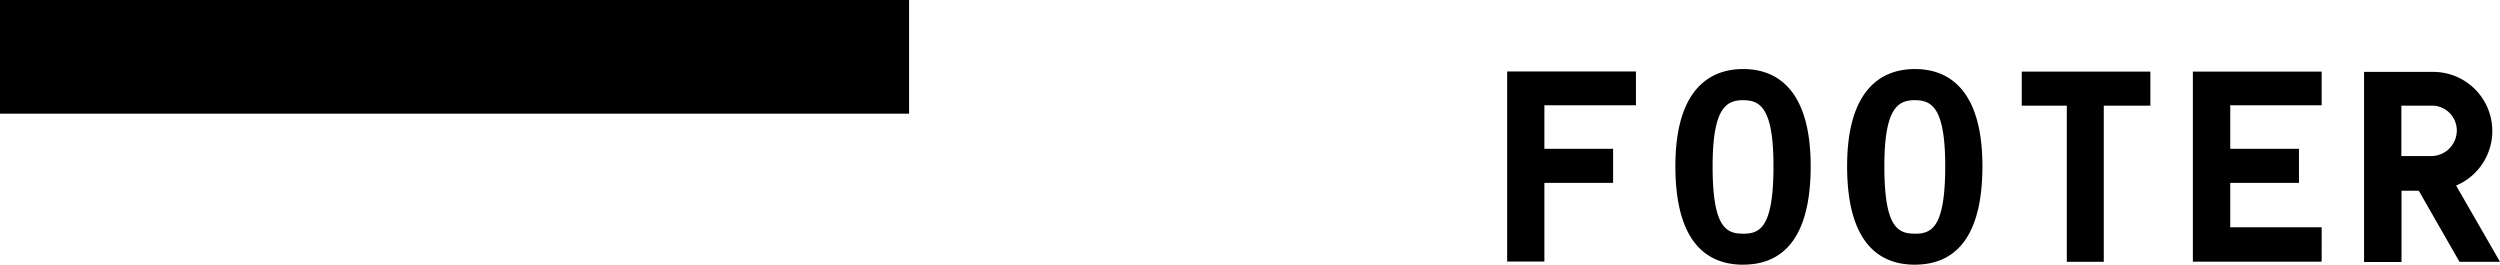
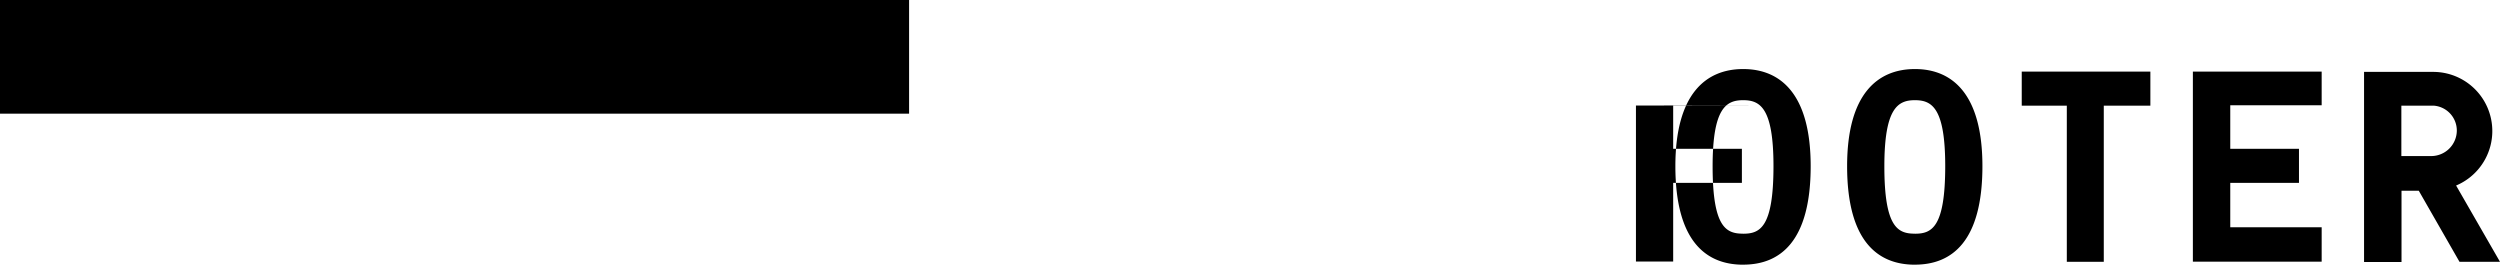
<svg xmlns="http://www.w3.org/2000/svg" width="66" height="7" viewBox="0 0 66 7">
  <defs>
    <style>.cls-1{fill-rule:evenodd}</style>
  </defs>
-   <path id="FOOTER" class="cls-1" d="M187 100h24v3h-24v-3zm43.189 2.787v-.9h-3.4v5.018h.983v-2.077h1.814v-.9h-1.814v-1.149h2.414zm2.831 4.2c.983 0 1.782-.622 1.782-2.6 0-1.911-.8-2.564-1.782-2.564s-1.79.653-1.79 2.564c0 1.979.807 2.601 1.79 2.601zm0-.818c-.447 0-.807-.158-.807-1.778 0-1.542.36-1.746.807-1.746s.8.2.8 1.746c-.001 1.621-.36 1.779-.8 1.779zm4.534.818c.983 0 1.782-.622 1.782-2.6 0-1.911-.8-2.564-1.782-2.564s-1.79.653-1.79 2.564c0 1.979.807 2.601 1.79 2.601zm0-.818c-.447 0-.807-.158-.807-1.778 0-1.542.36-1.746.807-1.746s.8.2.8 1.746c-.001 1.621-.36 1.779-.8 1.779zm6.22-4.279h-3.4v.9h1.19v4.122h.976v-4.122h1.23v-.9zm4.518.9v-.9h-3.4v5.018h3.4V106h-2.413v-1.172h1.814v-.9h-1.814v-1.149h2.413zm3.639 4.122H253l-1.159-2.014a1.561 1.561 0 0 0-.615-3h-1.815v5.018h.989v-1.88h.456zm-1.535-2.792v-1.33h.864a.659.659 0 0 1 .6.661.677.677 0 0 1-.671.669h-.789z" transform="translate(-187 -100)" />
+   <path id="FOOTER" class="cls-1" d="M187 100h24v3h-24v-3zm43.189 2.787v-.9v5.018h.983v-2.077h1.814v-.9h-1.814v-1.149h2.414zm2.831 4.2c.983 0 1.782-.622 1.782-2.6 0-1.911-.8-2.564-1.782-2.564s-1.79.653-1.79 2.564c0 1.979.807 2.601 1.79 2.601zm0-.818c-.447 0-.807-.158-.807-1.778 0-1.542.36-1.746.807-1.746s.8.2.8 1.746c-.001 1.621-.36 1.779-.8 1.779zm4.534.818c.983 0 1.782-.622 1.782-2.6 0-1.911-.8-2.564-1.782-2.564s-1.79.653-1.79 2.564c0 1.979.807 2.601 1.79 2.601zm0-.818c-.447 0-.807-.158-.807-1.778 0-1.542.36-1.746.807-1.746s.8.2.8 1.746c-.001 1.621-.36 1.779-.8 1.779zm6.22-4.279h-3.4v.9h1.19v4.122h.976v-4.122h1.23v-.9zm4.518.9v-.9h-3.4v5.018h3.4V106h-2.413v-1.172h1.814v-.9h-1.814v-1.149h2.413zm3.639 4.122H253l-1.159-2.014a1.561 1.561 0 0 0-.615-3h-1.815v5.018h.989v-1.88h.456zm-1.535-2.792v-1.33h.864a.659.659 0 0 1 .6.661.677.677 0 0 1-.671.669h-.789z" transform="translate(-187 -100)" />
</svg>